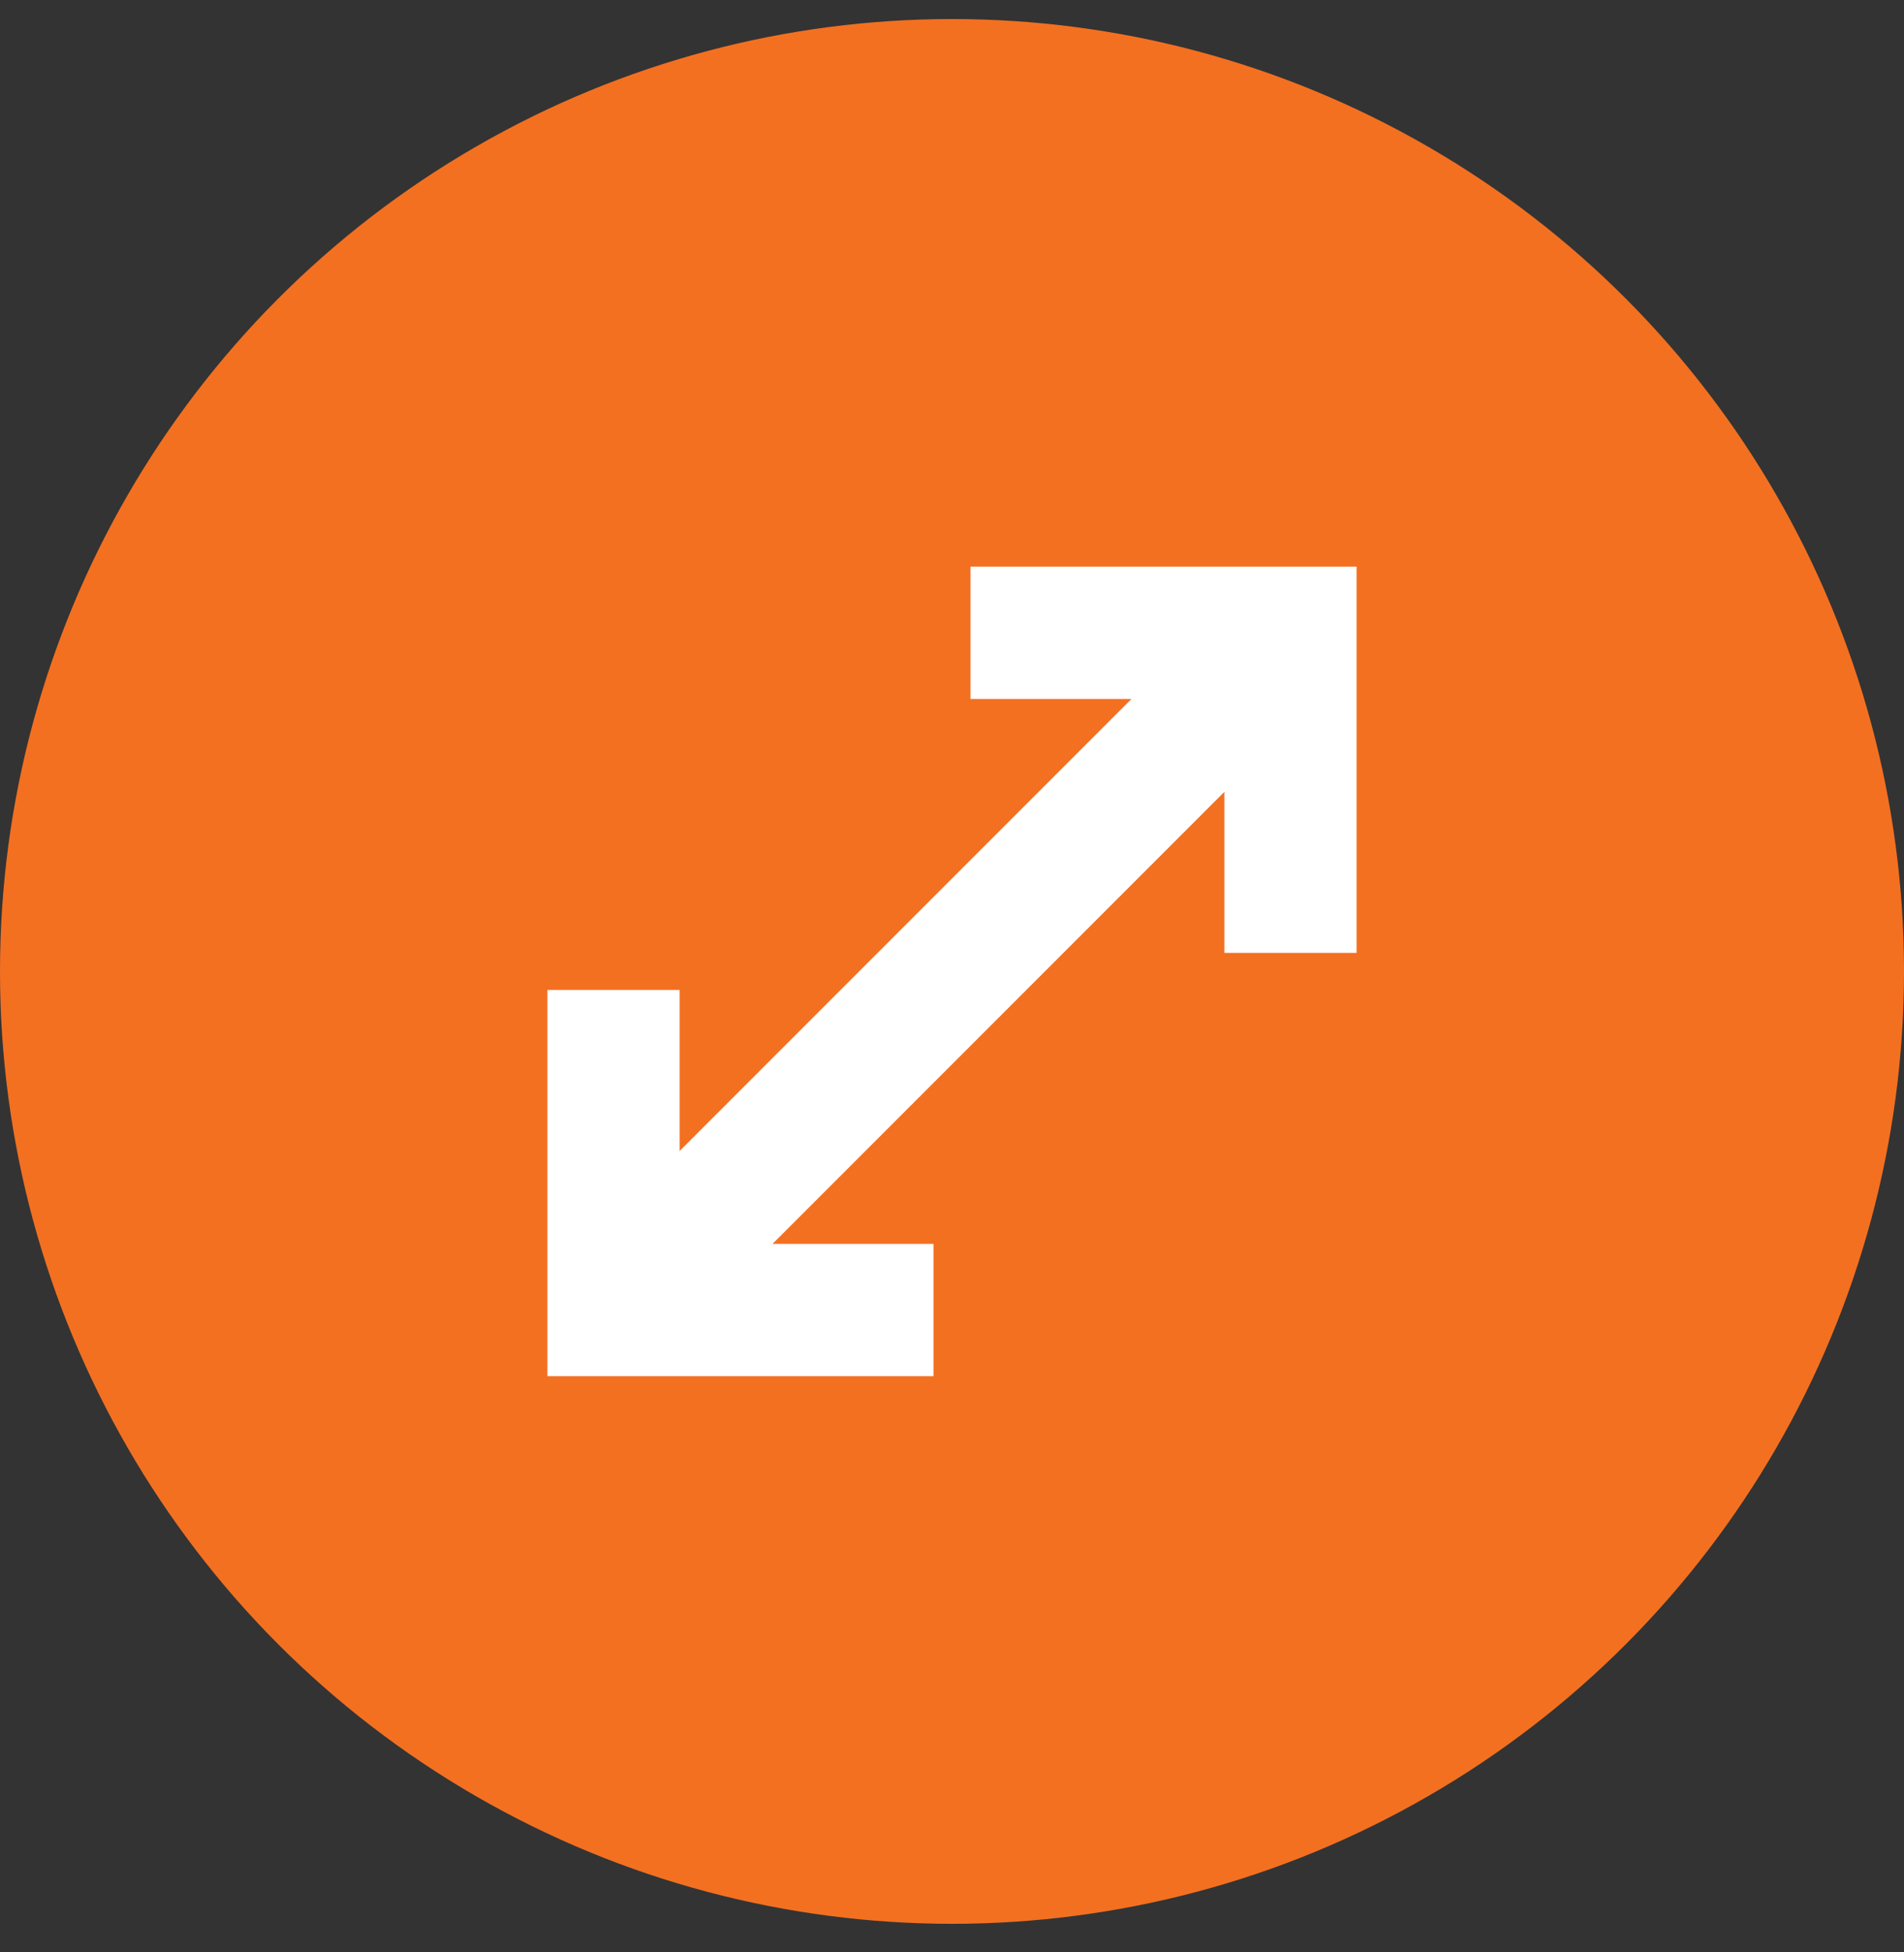
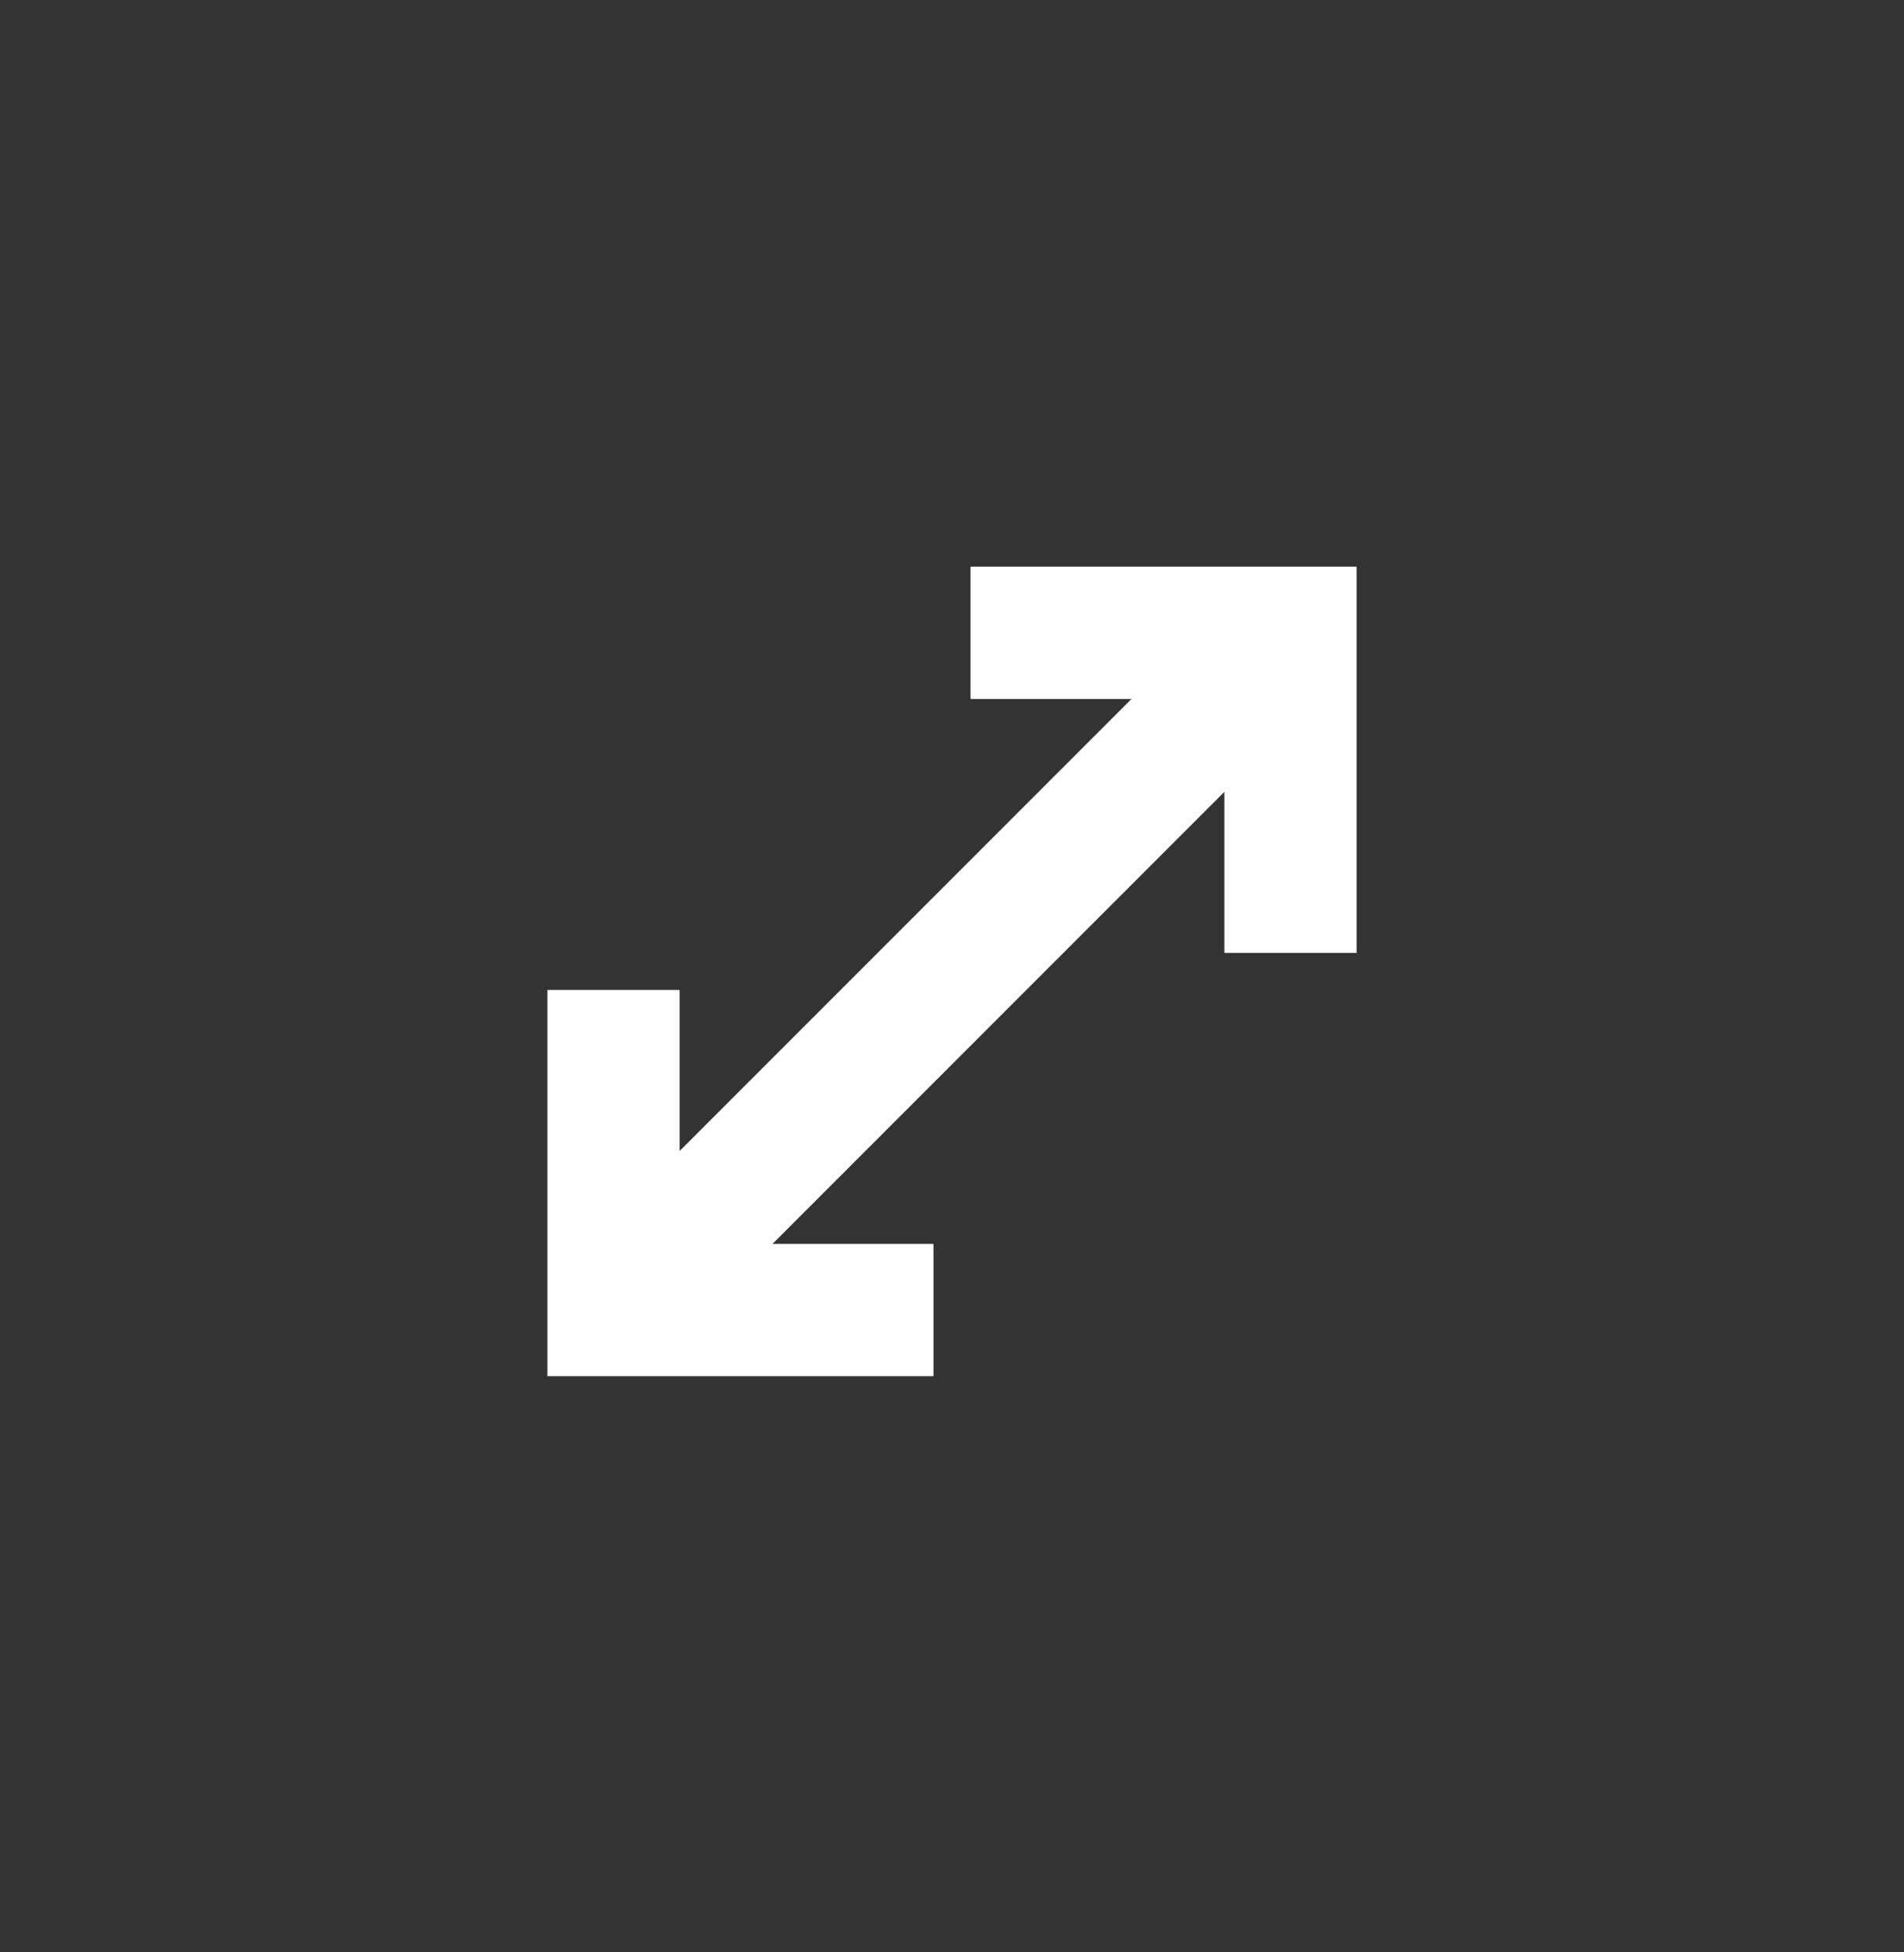
<svg xmlns="http://www.w3.org/2000/svg" width="40px" height="41px" viewBox="0 0 40 41" version="1.1">
  <rect x="0" y="0" width="40" height="41" fill="#333333" stroke="none" />
  <title>Icon [Package]</title>
  <g id="Location-[Single]" stroke="none" stroke-width="1" fill="none" fill-rule="evenodd">
    <g id="Location" transform="translate(-244, -5311)">
      <g id="Flexible-Storage" transform="translate(0, 5279.4)">
        <g id="Icon-[Package]" transform="translate(244, 32)">
-           <circle id="Container" fill="#F37021" cx="20" cy="20" r="20" />
          <polygon id="Path" stroke="#FFFFFF" fill="#FFFFFF" fill-rule="nonzero" points="12 28 12 20.889 13.778 20.889 13.778 24.978 24.978 13.778 20.889 13.778 20.889 12 28 12 28 19.111 26.222 19.111 26.222 15.022 15.022 26.222 19.111 26.222 19.111 28" />
        </g>
      </g>
    </g>
  </g>
</svg>